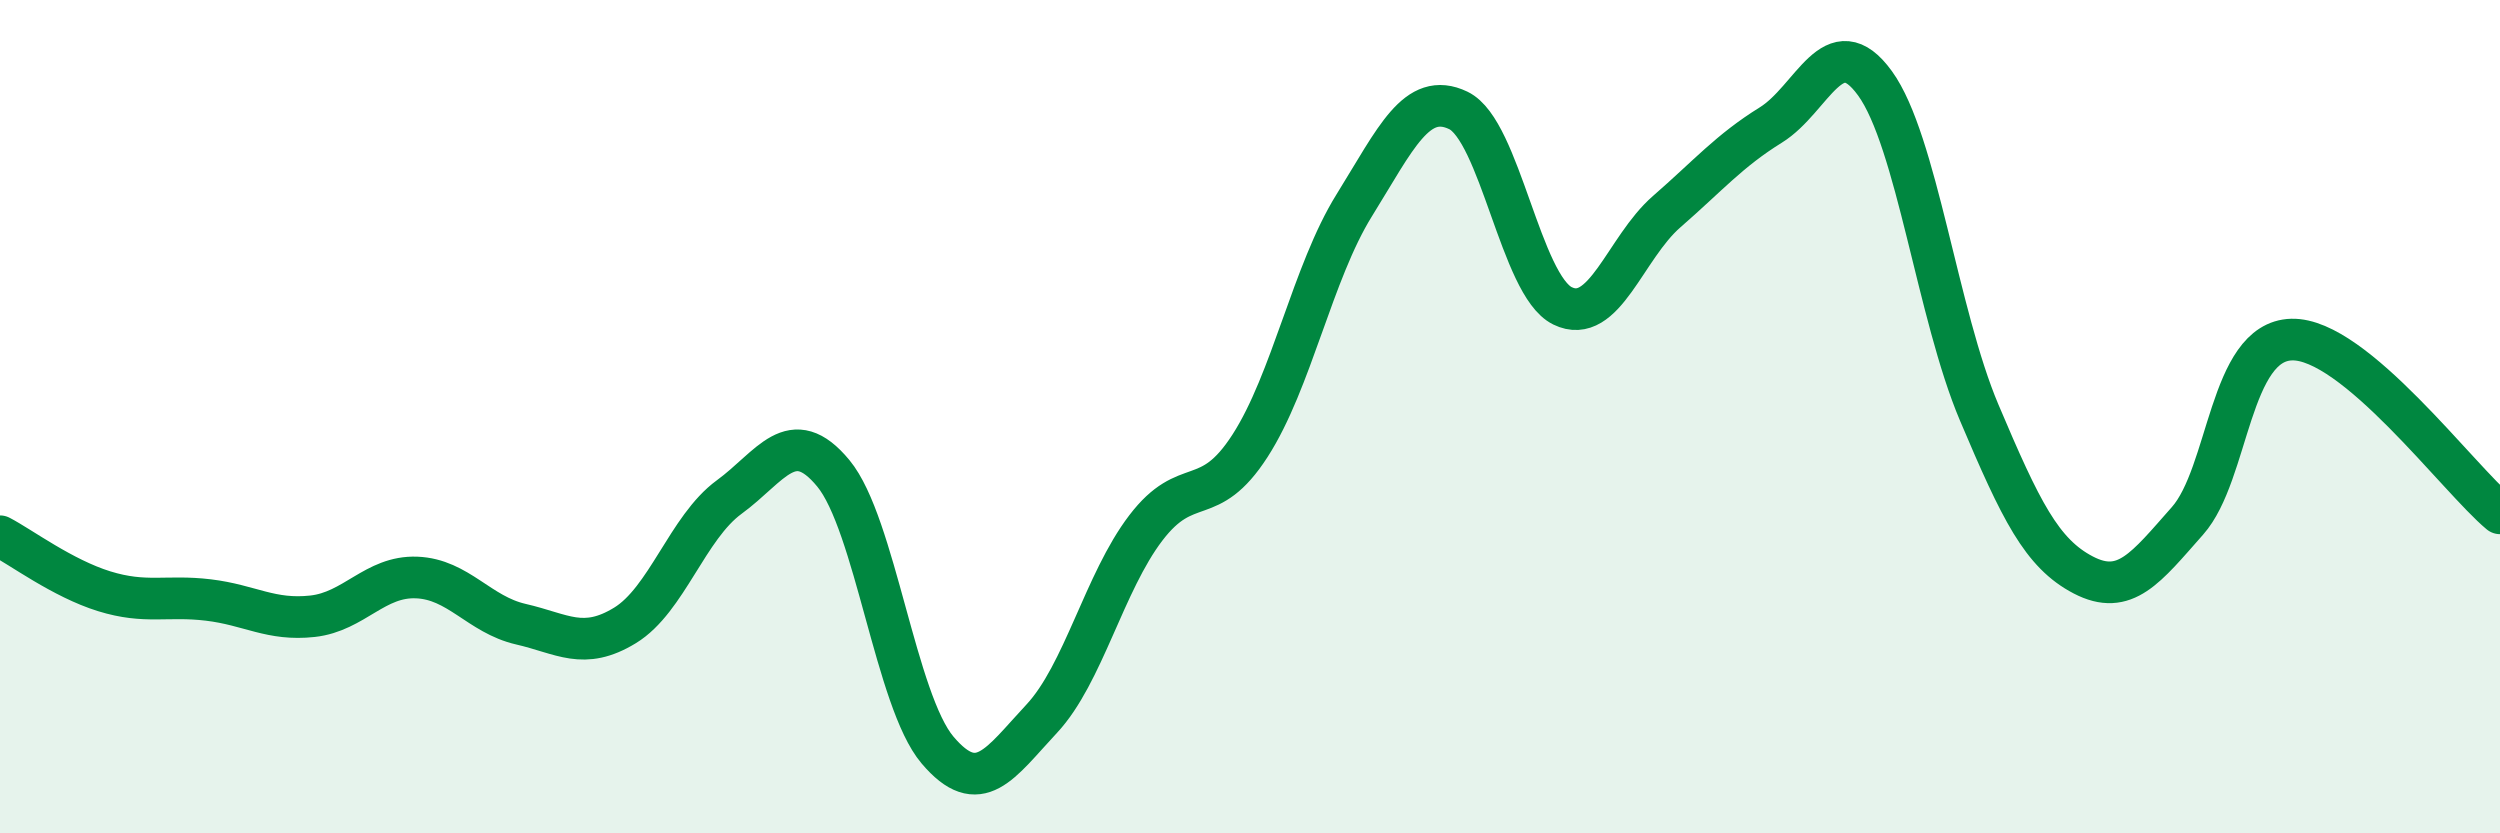
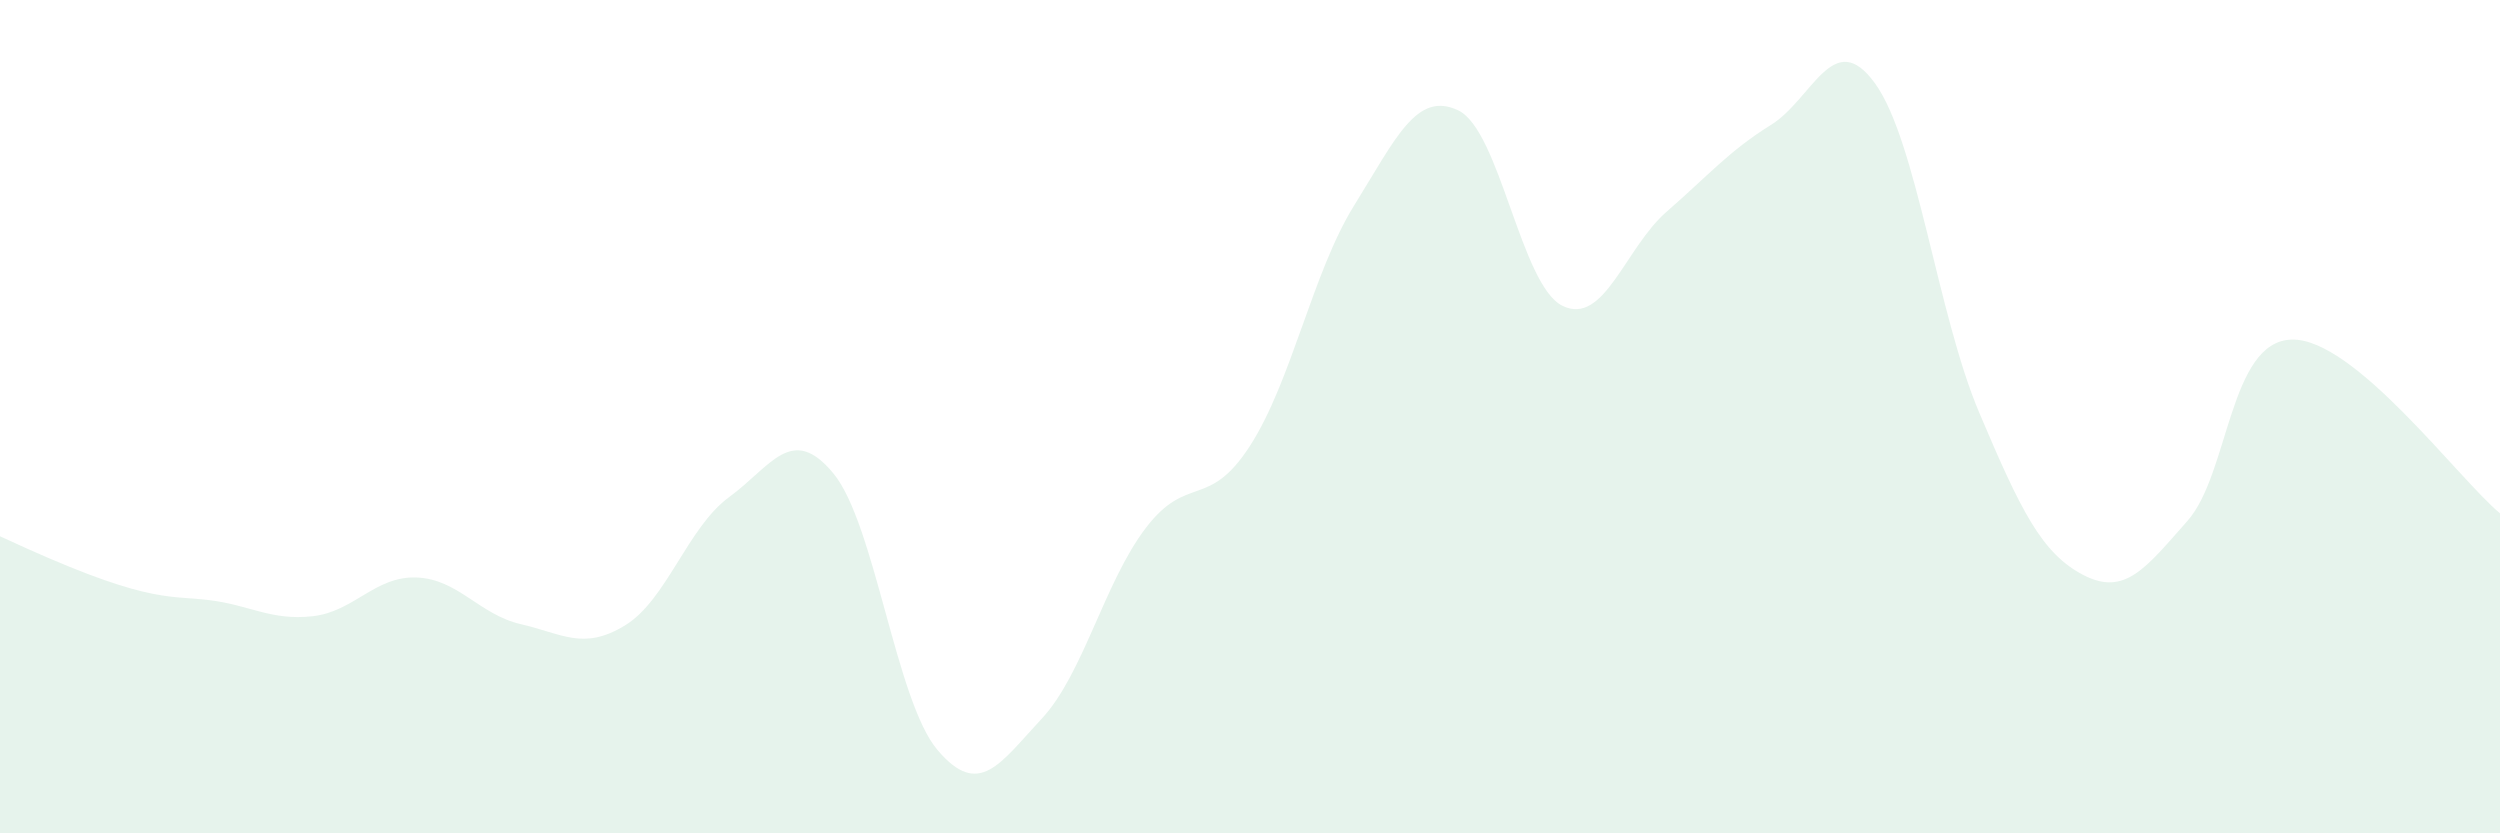
<svg xmlns="http://www.w3.org/2000/svg" width="60" height="20" viewBox="0 0 60 20">
-   <path d="M 0,12.87 C 0.5,13.13 1.5,13.88 2.5,14.19 C 3.5,14.5 4,14.28 5,14.4 C 6,14.52 6.5,14.9 7.5,14.79 C 8.5,14.68 9,13.82 10,13.86 C 11,13.9 11.5,14.75 12.5,14.98 C 13.5,15.21 14,15.62 15,15.01 C 16,14.4 16.5,12.66 17.5,11.93 C 18.5,11.2 19,10.15 20,11.36 C 21,12.57 21.5,16.82 22.5,18 C 23.5,19.18 24,18.32 25,17.25 C 26,16.18 26.5,13.98 27.5,12.67 C 28.5,11.36 29,12.25 30,10.7 C 31,9.15 31.5,6.54 32.5,4.93 C 33.5,3.32 34,2.17 35,2.65 C 36,3.13 36.5,6.85 37.5,7.34 C 38.5,7.83 39,5.95 40,5.08 C 41,4.21 41.5,3.62 42.5,3 C 43.5,2.38 44,0.62 45,2 C 46,3.38 46.5,7.54 47.5,9.9 C 48.5,12.26 49,13.28 50,13.8 C 51,14.32 51.5,13.63 52.5,12.5 C 53.5,11.37 53.5,8.19 55,8.15 C 56.5,8.11 59,11.49 60,12.32L60 20L0 20Z" fill="#008740" opacity="0.1" stroke-linecap="round" stroke-linejoin="round" />
-   <path d="M 0,12.87 C 0.5,13.13 1.5,13.88 2.5,14.19 C 3.5,14.5 4,14.28 5,14.4 C 6,14.52 6.5,14.9 7.5,14.79 C 8.5,14.68 9,13.82 10,13.86 C 11,13.9 11.5,14.75 12.5,14.98 C 13.5,15.21 14,15.62 15,15.01 C 16,14.4 16.5,12.66 17.5,11.93 C 18.5,11.2 19,10.15 20,11.36 C 21,12.57 21.5,16.82 22.5,18 C 23.5,19.18 24,18.32 25,17.25 C 26,16.18 26.5,13.98 27.5,12.67 C 28.5,11.36 29,12.25 30,10.7 C 31,9.15 31.5,6.54 32.5,4.93 C 33.5,3.32 34,2.17 35,2.65 C 36,3.13 36.5,6.85 37.5,7.34 C 38.5,7.83 39,5.95 40,5.08 C 41,4.21 41.5,3.62 42.5,3 C 43.5,2.38 44,0.62 45,2 C 46,3.38 46.5,7.54 47.5,9.9 C 48.5,12.26 49,13.28 50,13.8 C 51,14.32 51.5,13.63 52.5,12.5 C 53.5,11.37 53.5,8.19 55,8.15 C 56.5,8.11 59,11.49 60,12.32" stroke="#008740" stroke-width="1" fill="none" stroke-linecap="round" stroke-linejoin="round" />
+   <path d="M 0,12.87 C 3.5,14.5 4,14.28 5,14.4 C 6,14.52 6.5,14.9 7.5,14.79 C 8.5,14.68 9,13.82 10,13.86 C 11,13.9 11.5,14.75 12.5,14.98 C 13.5,15.21 14,15.62 15,15.01 C 16,14.4 16.5,12.66 17.5,11.93 C 18.5,11.2 19,10.15 20,11.36 C 21,12.57 21.5,16.82 22.5,18 C 23.5,19.18 24,18.32 25,17.25 C 26,16.18 26.5,13.98 27.5,12.67 C 28.5,11.36 29,12.25 30,10.7 C 31,9.15 31.5,6.54 32.5,4.93 C 33.5,3.32 34,2.17 35,2.65 C 36,3.13 36.5,6.85 37.5,7.34 C 38.5,7.83 39,5.95 40,5.08 C 41,4.21 41.5,3.62 42.5,3 C 43.5,2.38 44,0.62 45,2 C 46,3.38 46.5,7.54 47.5,9.9 C 48.5,12.26 49,13.28 50,13.8 C 51,14.32 51.5,13.63 52.5,12.5 C 53.5,11.37 53.5,8.19 55,8.15 C 56.5,8.11 59,11.49 60,12.32L60 20L0 20Z" fill="#008740" opacity="0.1" stroke-linecap="round" stroke-linejoin="round" />
</svg>